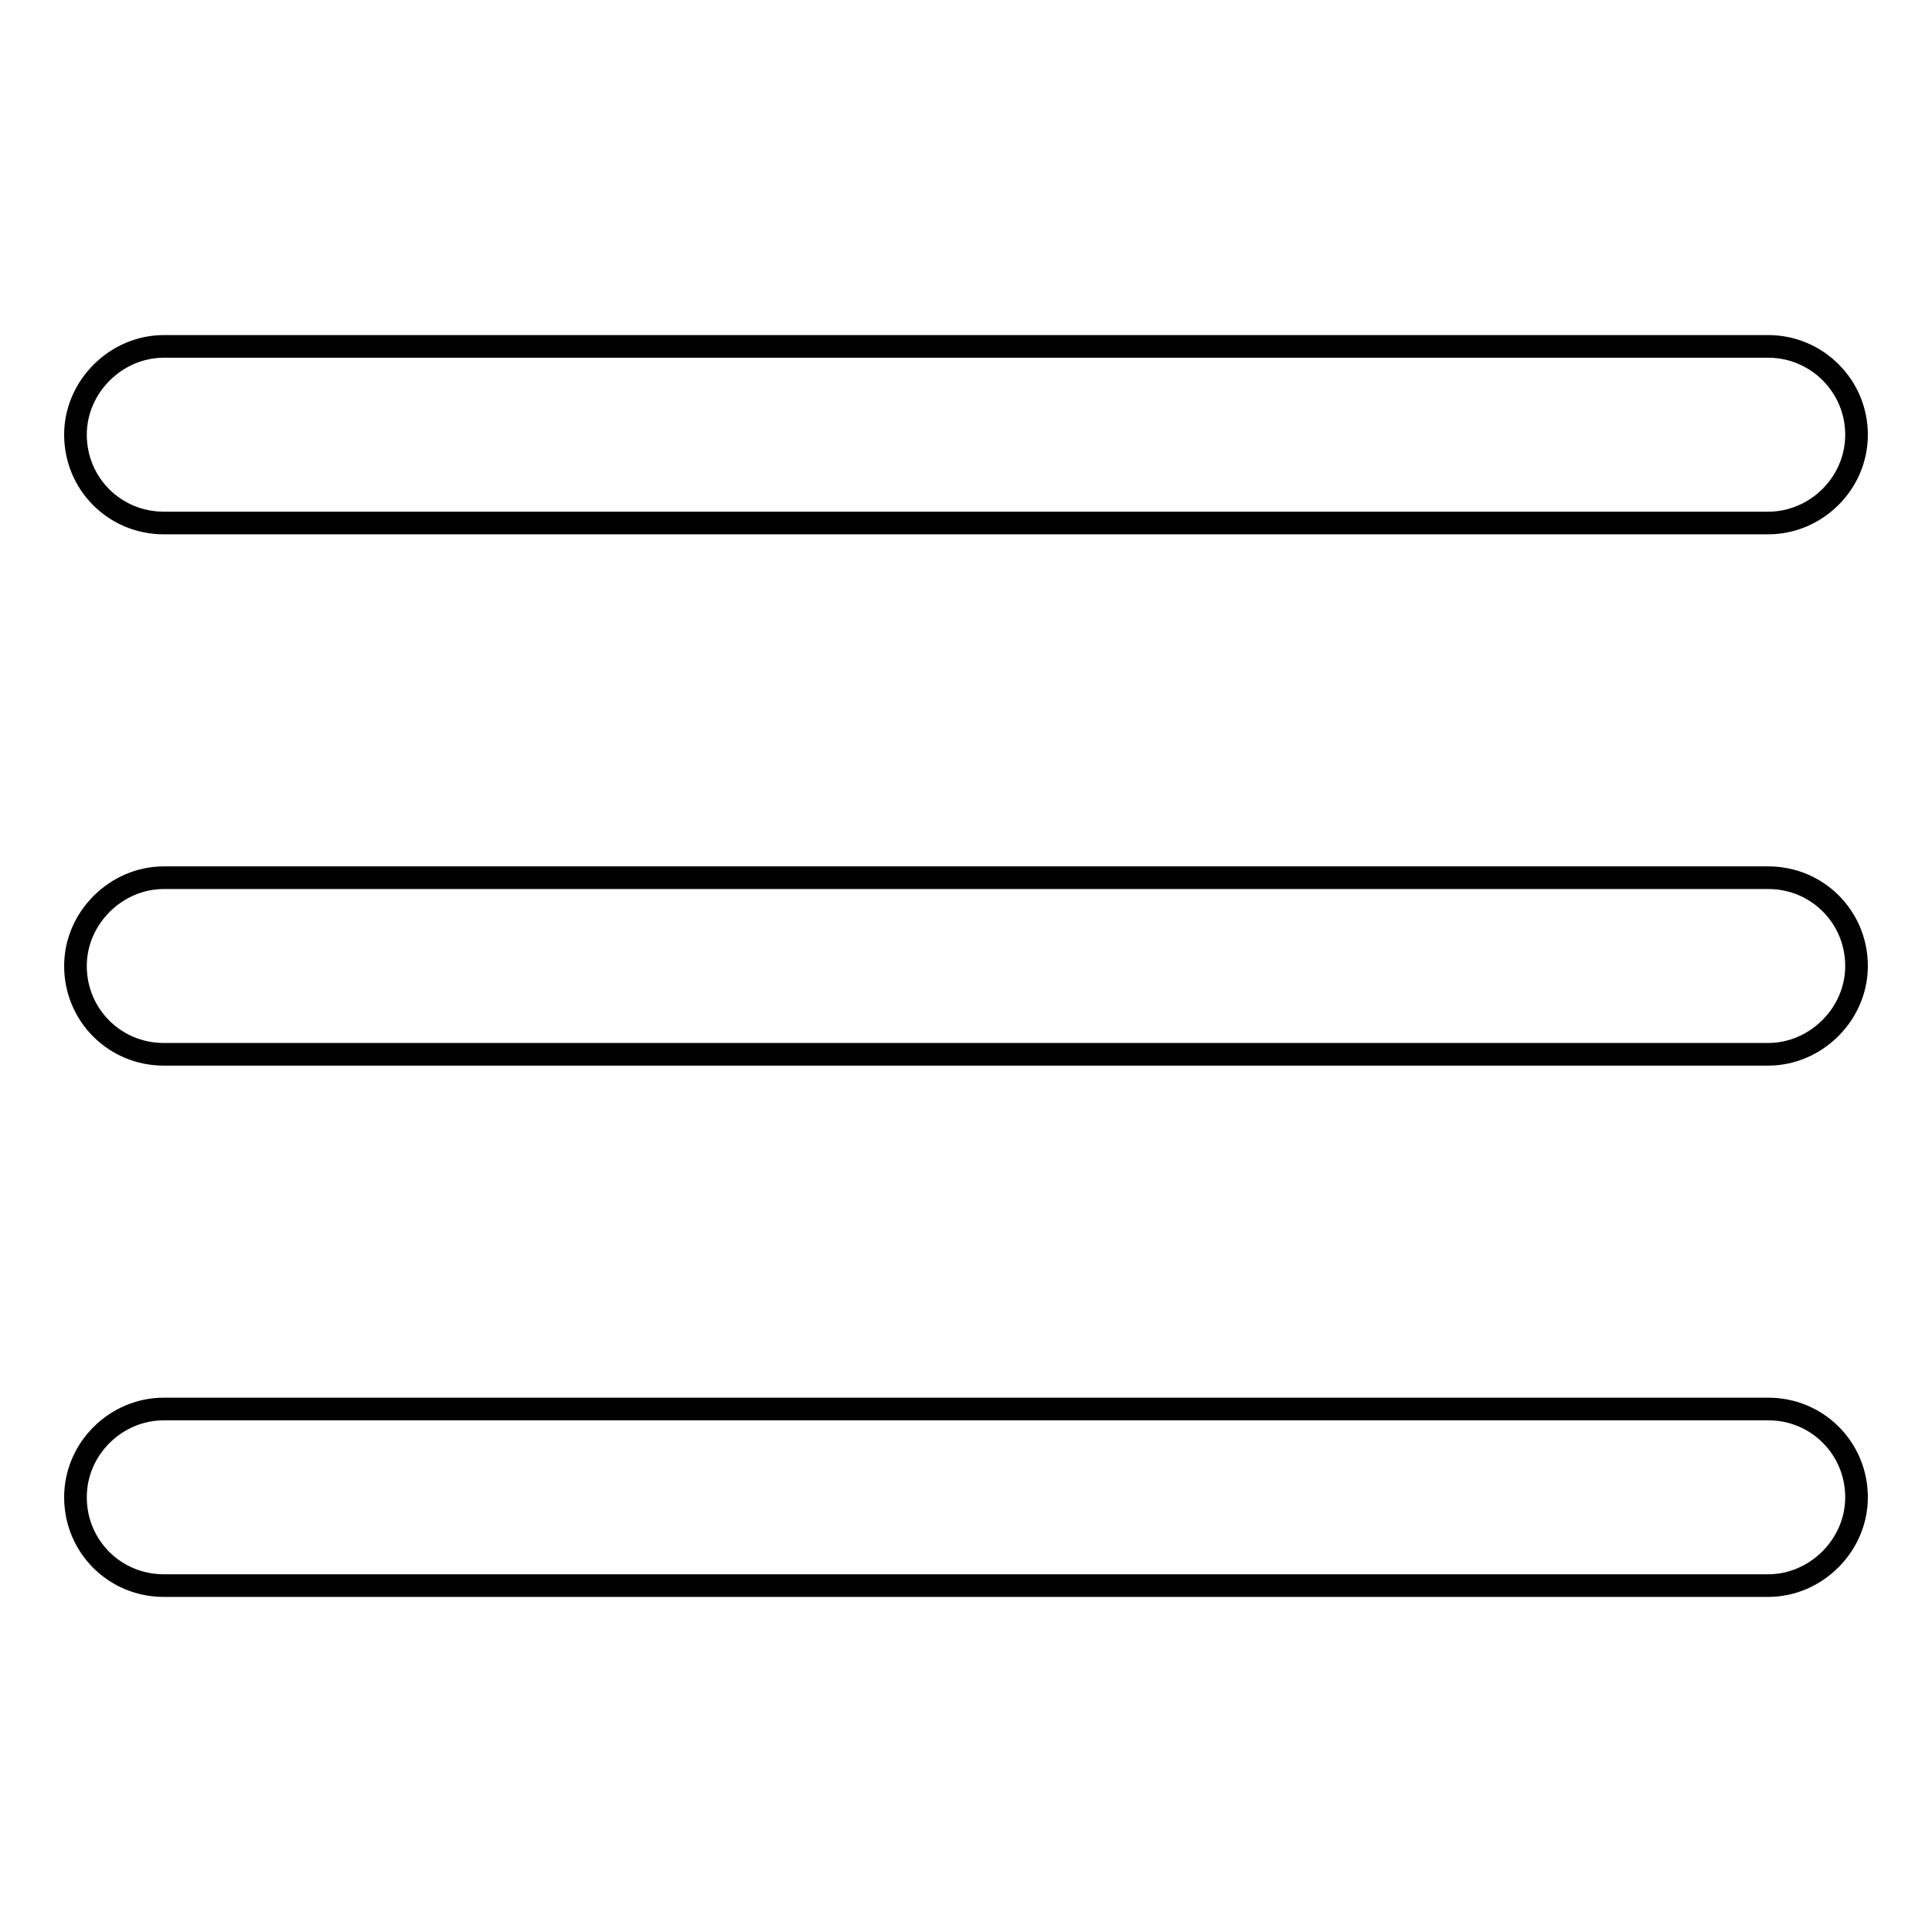
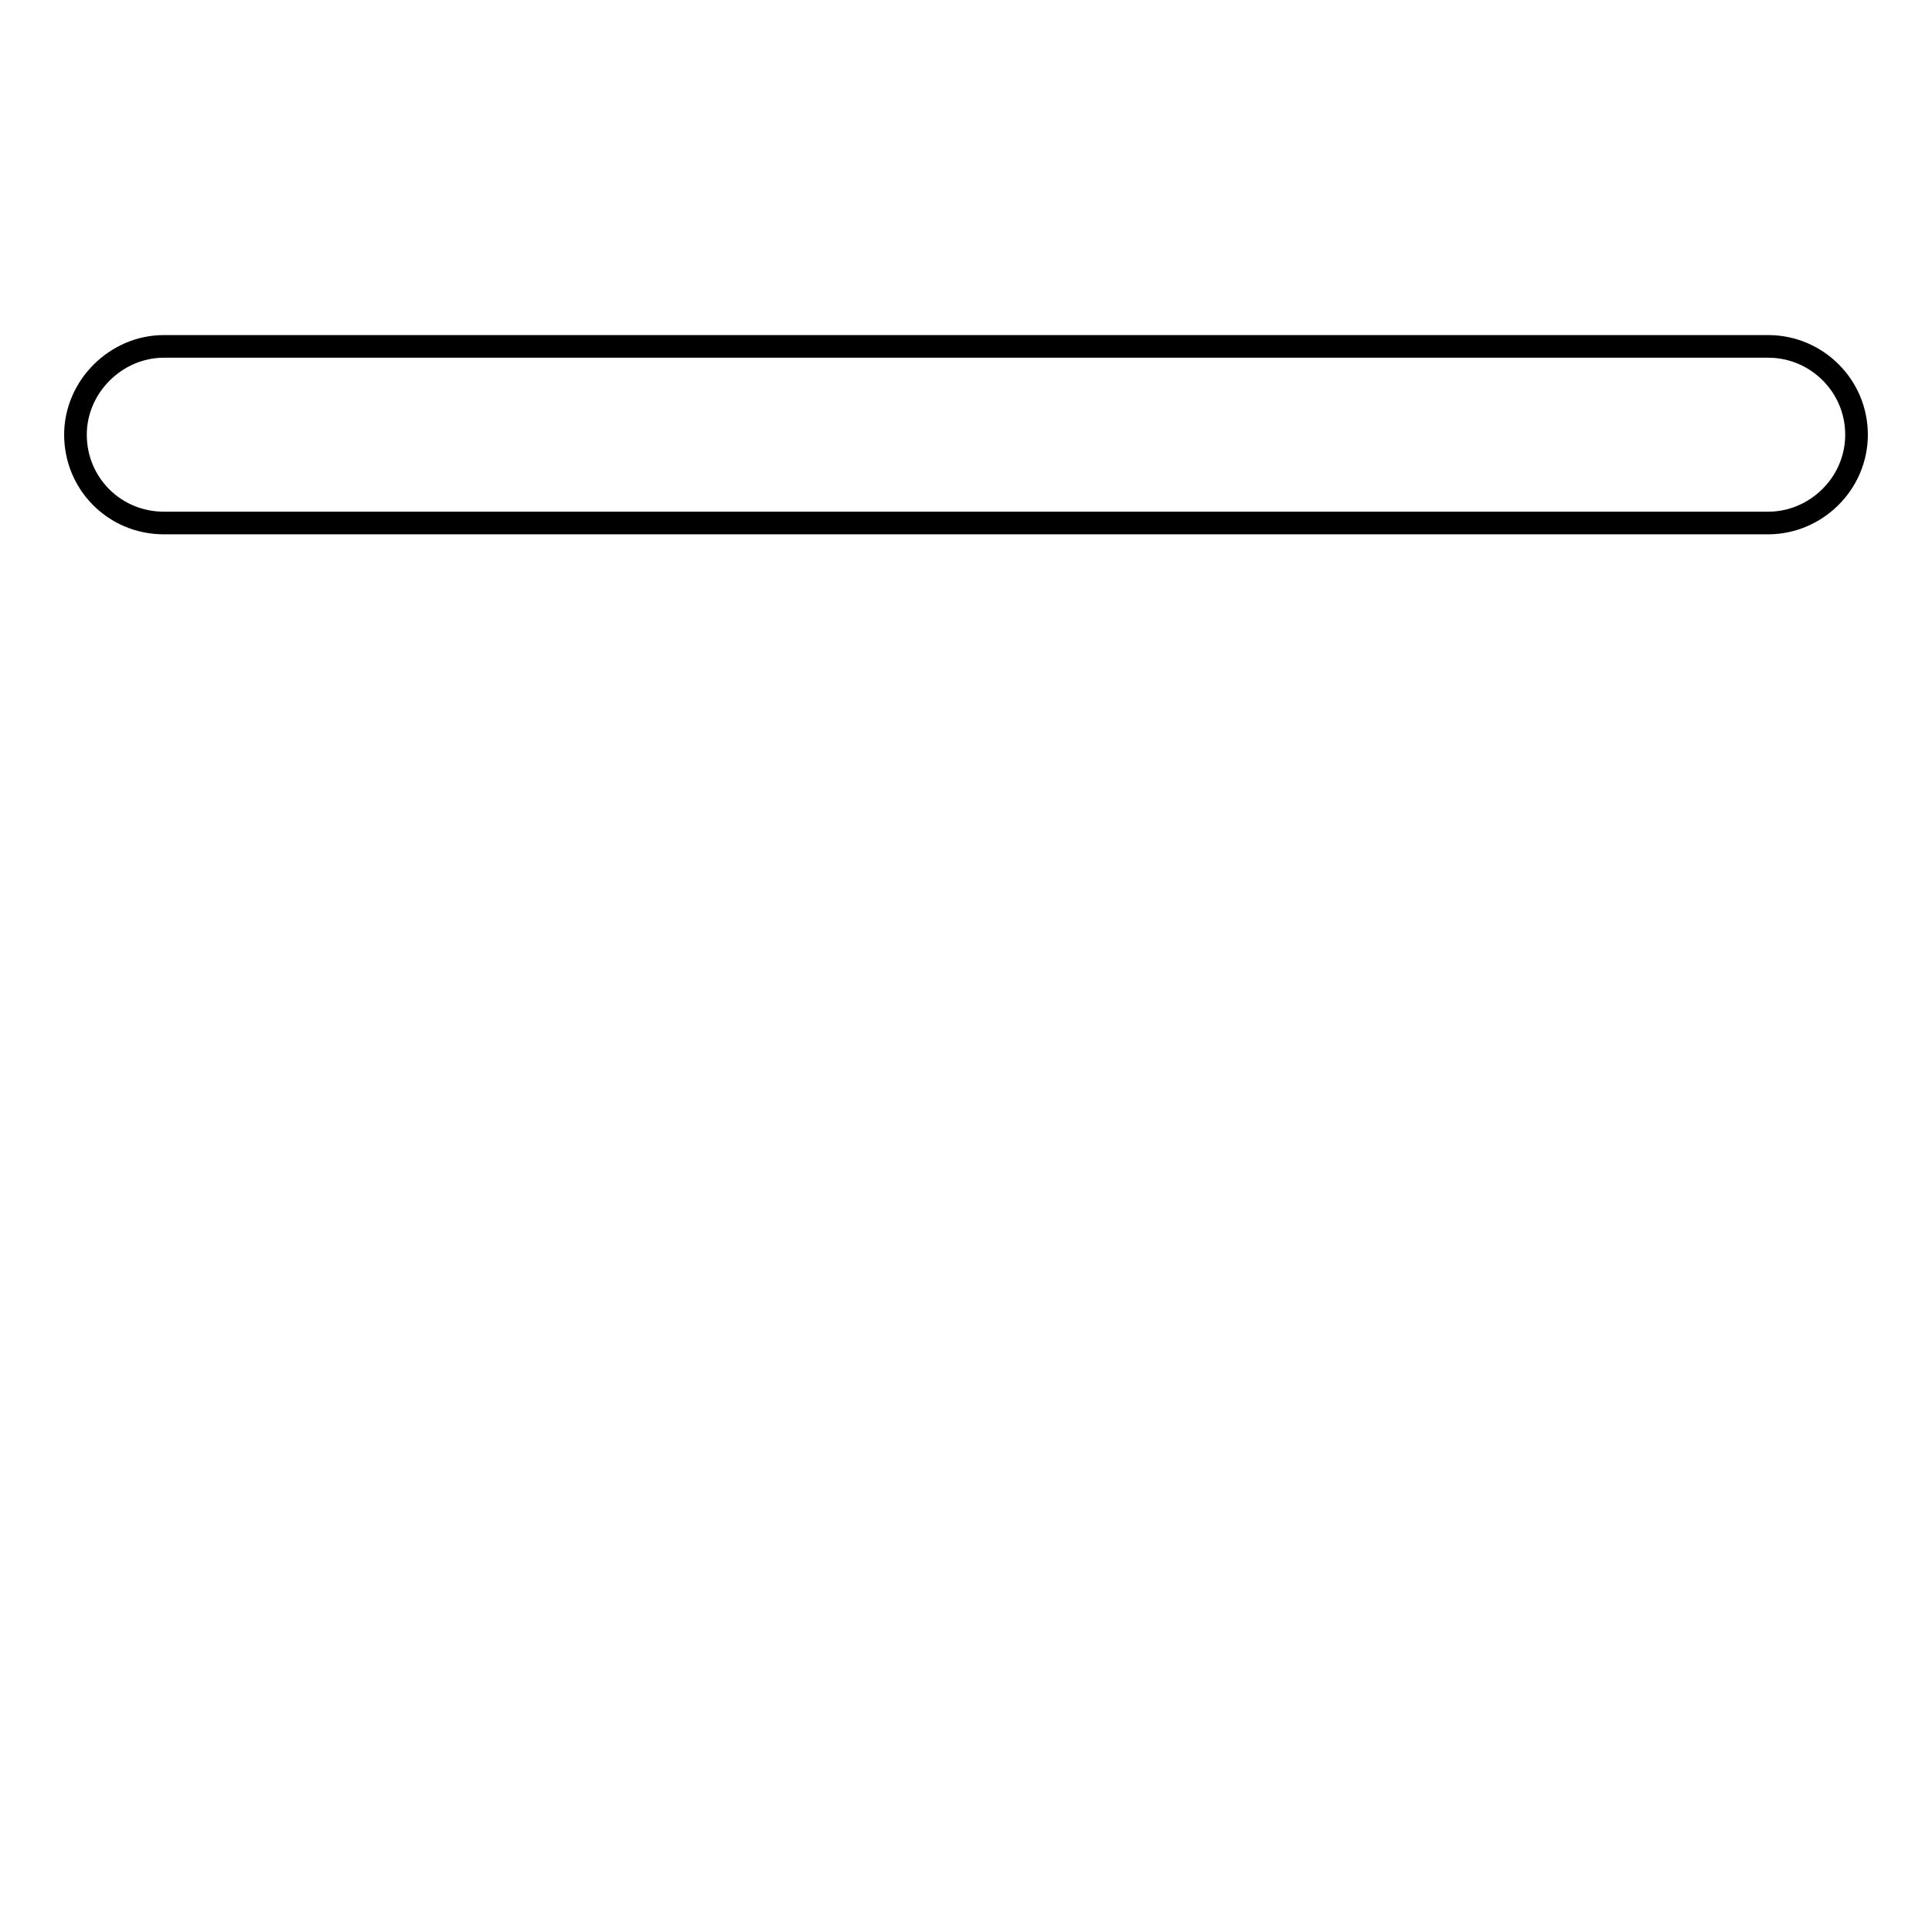
<svg xmlns="http://www.w3.org/2000/svg" version="1.1" x="0px" y="0px" viewBox="0 0 256 256" enable-background="new 0 0 256 256" xml:space="preserve">
  <g>
    <g>
      <path stroke-width="3" fill-opacity="0" stroke="#000000" d="M21.7,69.3h212.6c6.3,0,11.7-5.2,11.7-11.7c0-6.5-5.3-11.7-11.7-11.7H21.7c-6.3,0-11.7,5.3-11.7,11.7l0,0l0,0C10,64.1,15.2,69.3,21.7,69.3z" />
-       <path stroke-width="3" fill-opacity="0" stroke="#000000" d="M234.3,116.3H21.7c-6.3,0-11.7,5.3-11.7,11.7l0,0l0,0c0,6.5,5.2,11.7,11.7,11.7h212.6c6.3,0,11.7-5.3,11.7-11.7C246,121.5,240.8,116.3,234.3,116.3z" />
-       <path stroke-width="3" fill-opacity="0" stroke="#000000" d="M234.3,186.7H21.7c-6.3,0-11.7,5.2-11.7,11.7l0,0l0,0c0,6.5,5.2,11.7,11.7,11.7h212.6c6.3,0,11.7-5.3,11.7-11.7C246,191.9,240.8,186.7,234.3,186.7z" />
    </g>
  </g>
</svg>